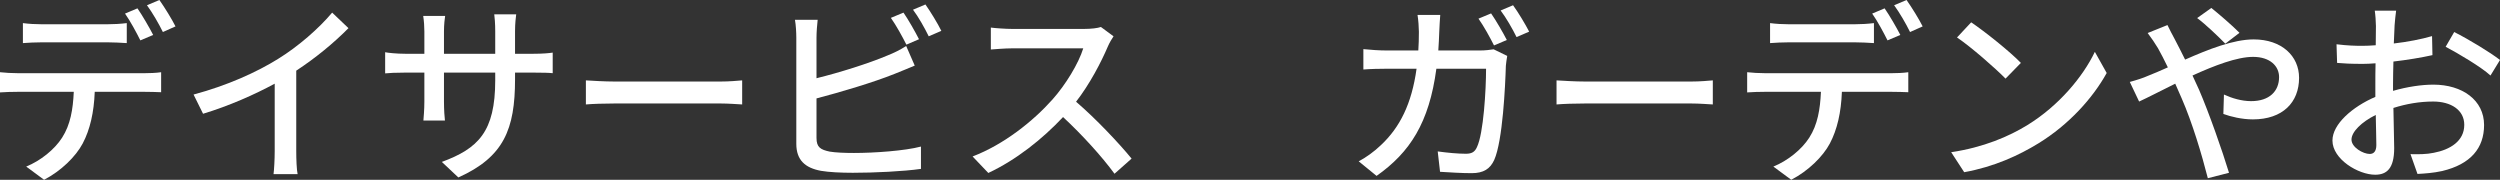
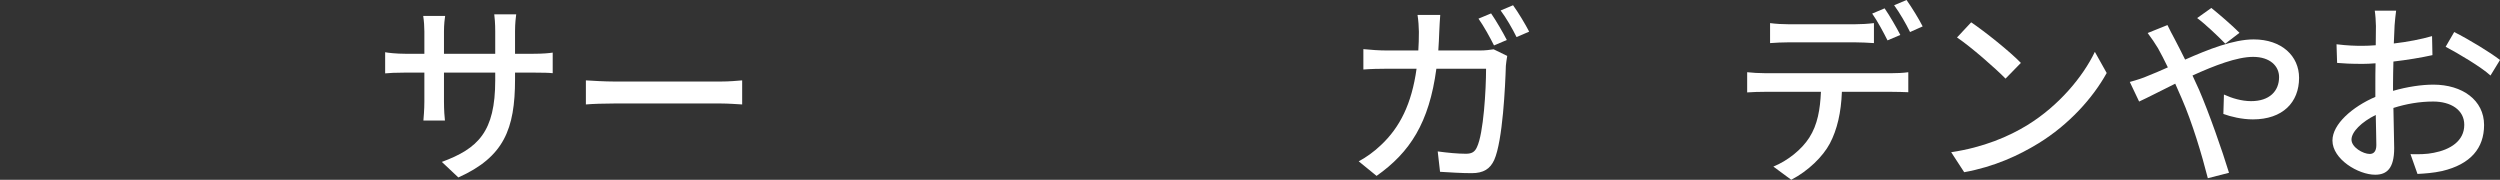
<svg xmlns="http://www.w3.org/2000/svg" id="_レイヤー_2" data-name="レイヤー 2" width="334.828" height="24.077" viewBox="0 0 334.828 24.077">
  <rect x="0" y="0" width="334.828" height="24.077" fill="#333333" stroke="none" />
  <defs>
    <style>
      .cls-1 {
        fill: #fff;
        stroke-width: 0px;
      }
    </style>
  </defs>
  <g id="data">
    <g>
-       <path class="cls-1" d="M2.365,9.802h17.031c.546,0,1.508-.026,2.184-.13v2.678c-.624-.026-1.508-.052-2.184-.052h-6.708c-.104,2.756-.624,5.044-1.612,6.917-.937,1.768-2.912,3.692-5.175,4.862l-2.392-1.768c1.924-.78,3.796-2.288,4.811-3.875,1.117-1.742,1.456-3.796,1.56-6.136H2.365c-.779,0-1.638.026-2.365.078v-2.704c.728.078,1.56.13,2.365.13ZM5.59,3.25h8.788c.807,0,1.794-.052,2.601-.156v2.678c-.832-.052-1.769-.104-2.601-.104H5.616c-.885,0-1.847.052-2.549.104v-2.678c.78.104,1.664.156,2.522.156ZM20.515,4.68l-1.717.728c-.52-1.04-1.352-2.6-2.054-3.588l1.664-.702c.65.936,1.586,2.548,2.106,3.562ZM23.505,3.536l-1.69.754c-.546-1.118-1.404-2.6-2.132-3.588l1.664-.702c.702.988,1.689,2.6,2.158,3.536Z" />
-       <path class="cls-1" d="M37.258,7.878c2.704-1.664,5.46-4.082,7.229-6.188l2.184,2.08c-1.976,2.002-4.42,4.004-6.994,5.694v10.791c0,1.066.053,2.496.183,3.068h-3.225c.078-.572.156-2.002.156-3.068v-9.048c-2.73,1.482-6.162,2.99-9.595,4.03l-1.273-2.574c4.55-1.222,8.45-2.99,11.336-4.784Z" />
      <path class="cls-1" d="M61.386,23.765l-2.21-2.08c4.862-1.794,7.15-4.03,7.15-10.921v-1.04h-6.864v3.9c0,1.066.078,2.158.13,2.522h-2.886c.025-.364.13-1.43.13-2.522v-3.9h-2.548c-1.223,0-2.288.052-2.704.104v-2.834c.338.078,1.508.208,2.704.208h2.548v-2.99c0-.65-.052-1.404-.156-2.08h2.938c-.053.338-.156,1.118-.156,2.08v2.99h6.864v-3.016c0-1.04-.078-1.898-.13-2.262h2.938c-.052.39-.155,1.222-.155,2.262v3.016h2.443c1.274,0,2.106-.078,2.601-.156v2.756c-.416-.052-1.326-.078-2.574-.078h-2.47v.884c0,6.708-1.509,10.426-7.593,13.157Z" />
      <path class="cls-1" d="M82.342,10.92h14.145c1.248,0,2.262-.104,2.912-.156v3.225c-.572-.026-1.769-.13-2.912-.13h-14.145c-1.43,0-2.99.052-3.874.13v-3.225c.857.052,2.47.156,3.874.156Z" />
-       <path class="cls-1" d="M109.355,5.044v5.434c3.068-.754,6.969-1.976,9.49-3.042.858-.338,1.664-.728,2.522-1.274l1.145,2.626c-.858.338-1.898.806-2.73,1.118-2.782,1.118-7.15,2.418-10.427,3.276v5.304c0,1.248.546,1.56,1.769,1.82.78.13,2.002.182,3.25.182,2.73,0,6.812-.286,8.971-.858v2.99c-2.366.338-6.267.521-9.127.521-1.612,0-3.172-.078-4.264-.261-2.106-.39-3.303-1.43-3.303-3.614V5.044c0-.624-.052-1.69-.182-2.393h3.042c-.078.702-.156,1.638-.156,2.393ZM123.084,5.252l-1.689.728c-.521-1.04-1.378-2.6-2.08-3.588l1.689-.702c.65.936,1.561,2.548,2.08,3.562ZM126.074,4.134l-1.689.728c-.547-1.118-1.379-2.6-2.106-3.562l1.664-.702c.676.962,1.664,2.574,2.132,3.536Z" />
-       <path class="cls-1" d="M148.382,6.214c-.909,2.132-2.443,5.07-4.264,7.41,2.678,2.288,5.824,5.642,7.437,7.618l-2.288,2.028c-1.717-2.34-4.316-5.2-6.891-7.592-2.782,2.964-6.292,5.746-10.011,7.488l-2.105-2.21c4.212-1.612,8.112-4.732,10.687-7.618,1.768-1.976,3.51-4.836,4.134-6.864h-9.542c-1.015,0-2.418.13-2.834.156v-2.938c.52.078,2.027.182,2.834.182h9.646c.962,0,1.819-.104,2.262-.26l1.69,1.248c-.183.26-.572.91-.755,1.352Z" />
      <path class="cls-1" d="M192.764,4.212c-.025.884-.078,1.742-.13,2.548h5.616c.676,0,1.274-.078,1.794-.156l1.82.884c-.078.442-.156.988-.183,1.326-.077,2.626-.416,10.062-1.56,12.61-.546,1.196-1.43,1.768-3.017,1.768-1.403,0-2.912-.104-4.237-.182l-.312-2.73c1.326.182,2.704.312,3.771.312.779,0,1.195-.234,1.481-.884.885-1.82,1.223-7.696,1.223-10.504h-6.656c-.962,7.228-3.536,11.206-8.009,14.353l-2.392-1.95c.936-.494,2.08-1.3,2.99-2.184,2.521-2.366,4.107-5.512,4.758-10.218h-3.952c-.962,0-2.184.026-3.172.104v-2.73c.988.104,2.158.182,3.172.182h4.187c.052-.78.077-1.612.077-2.496,0-.572-.077-1.638-.182-2.262h3.042c-.052.624-.104,1.586-.13,2.21ZM201.812,5.356l-1.717.729c-.52-1.04-1.378-2.601-2.08-3.588l1.69-.702c.65.936,1.586,2.548,2.106,3.562ZM204.803,4.238l-1.69.728c-.546-1.118-1.404-2.6-2.132-3.562l1.664-.702c.701.962,1.664,2.574,2.158,3.536Z" />
-       <path class="cls-1" d="M212.342,10.92h14.145c1.248,0,2.262-.104,2.912-.156v3.225c-.572-.026-1.769-.13-2.912-.13h-14.145c-1.431,0-2.99.052-3.874.13v-3.225c.857.052,2.47.156,3.874.156Z" />
      <path class="cls-1" d="M236.365,9.802h17.031c.546,0,1.508-.026,2.184-.13v2.678c-.624-.026-1.508-.052-2.184-.052h-6.709c-.104,2.756-.624,5.044-1.611,6.917-.937,1.768-2.912,3.692-5.175,4.862l-2.392-1.768c1.924-.78,3.796-2.288,4.81-3.875,1.118-1.742,1.456-3.796,1.561-6.136h-7.515c-.779,0-1.638.026-2.366.078v-2.704c.729.078,1.561.13,2.366.13ZM239.59,3.25h8.788c.806,0,1.794-.052,2.601-.156v2.678c-.832-.052-1.769-.104-2.601-.104h-8.763c-.884,0-1.846.052-2.548.104v-2.678c.78.104,1.664.156,2.522.156ZM254.514,4.68l-1.716.728c-.52-1.04-1.352-2.6-2.054-3.588l1.664-.702c.65.936,1.586,2.548,2.105,3.562ZM257.504,3.536l-1.689.754c-.546-1.118-1.404-2.6-2.133-3.588l1.664-.702c.702.988,1.69,2.6,2.158,3.536Z" />
      <path class="cls-1" d="M271.544,16.745c4.187-2.574,7.437-6.474,9.022-9.802l1.586,2.834c-1.872,3.38-5.07,6.917-9.127,9.413-2.626,1.612-5.928,3.146-9.958,3.874l-1.742-2.678c4.343-.65,7.723-2.106,10.219-3.64ZM270.66,8.424l-2.055,2.106c-1.352-1.378-4.576-4.212-6.5-5.512l1.898-2.028c1.819,1.222,5.2,3.926,6.656,5.434Z" />
      <path class="cls-1" d="M291.252,5.226c.441.832.91,1.768,1.403,2.756,3.12-1.378,6.475-2.704,9.179-2.704,3.771,0,6.084,2.236,6.084,5.148,0,3.276-2.184,5.564-6.188,5.564-1.457,0-2.965-.364-3.953-.728l.078-2.6c1.066.494,2.366.884,3.641.884,2.47,0,3.744-1.352,3.744-3.224,0-1.456-1.196-2.704-3.484-2.704-2.158,0-5.2,1.17-8.112,2.496.312.65.599,1.3.884,1.924,1.326,3.068,3.12,8.19,4.005,11.103l-2.835.728c-.806-3.172-2.08-7.436-3.51-10.712-.286-.65-.572-1.3-.857-1.95-1.95.962-3.692,1.872-4.837,2.392l-1.248-2.626c.884-.234,1.898-.572,2.341-.78.857-.338,1.768-.728,2.756-1.17-.469-.962-.91-1.846-1.326-2.574-.338-.572-.937-1.456-1.378-2.028l2.651-1.066c.209.442.702,1.404.963,1.872ZM294.268,2.418l1.898-1.352c.884.702,2.834,2.366,3.77,3.328l-1.897,1.456c-.962-.988-2.679-2.626-3.771-3.432Z" />
      <path class="cls-1" d="M320.71,3.432c-.026.624-.052,1.456-.104,2.392,1.82-.208,3.692-.572,5.122-.988l.053,2.548c-1.509.338-3.433.65-5.227.858-.026,1.04-.052,2.08-.052,3.016v.91c1.897-.546,3.822-.832,5.408-.832,3.874,0,6.786,2.08,6.786,5.408,0,3.094-1.794,5.252-5.616,6.162-1.17.26-2.34.338-3.303.39l-.936-2.651c1.04.026,2.158.026,3.12-.182,2.185-.416,4.082-1.56,4.082-3.744,0-2.002-1.794-3.12-4.16-3.12-1.82,0-3.614.312-5.33.858.026,2.158.104,4.342.104,5.382,0,2.756-1.015,3.562-2.549,3.562-2.262,0-5.72-2.08-5.72-4.576,0-2.21,2.678-4.524,5.746-5.85v-1.612c0-.91,0-1.898.026-2.886-.65.052-1.223.078-1.717.078-1.586,0-2.574-.052-3.432-.13l-.078-2.496c1.482.182,2.496.208,3.458.208.546,0,1.144-.026,1.794-.078,0-1.17.026-2.106.026-2.574,0-.546-.078-1.586-.156-2.054h2.86c-.078.494-.156,1.378-.208,2.002ZM317.382,20.619c.52,0,.884-.338.884-1.196,0-.832-.052-2.34-.078-4.03-1.898.936-3.25,2.262-3.25,3.302s1.561,1.924,2.444,1.924ZM334.828,8.034l-1.273,2.08c-1.248-1.144-4.369-2.99-6.007-3.848l1.145-1.976c1.924.962,4.836,2.73,6.136,3.744Z" />
    </g>
  </g>
</svg>